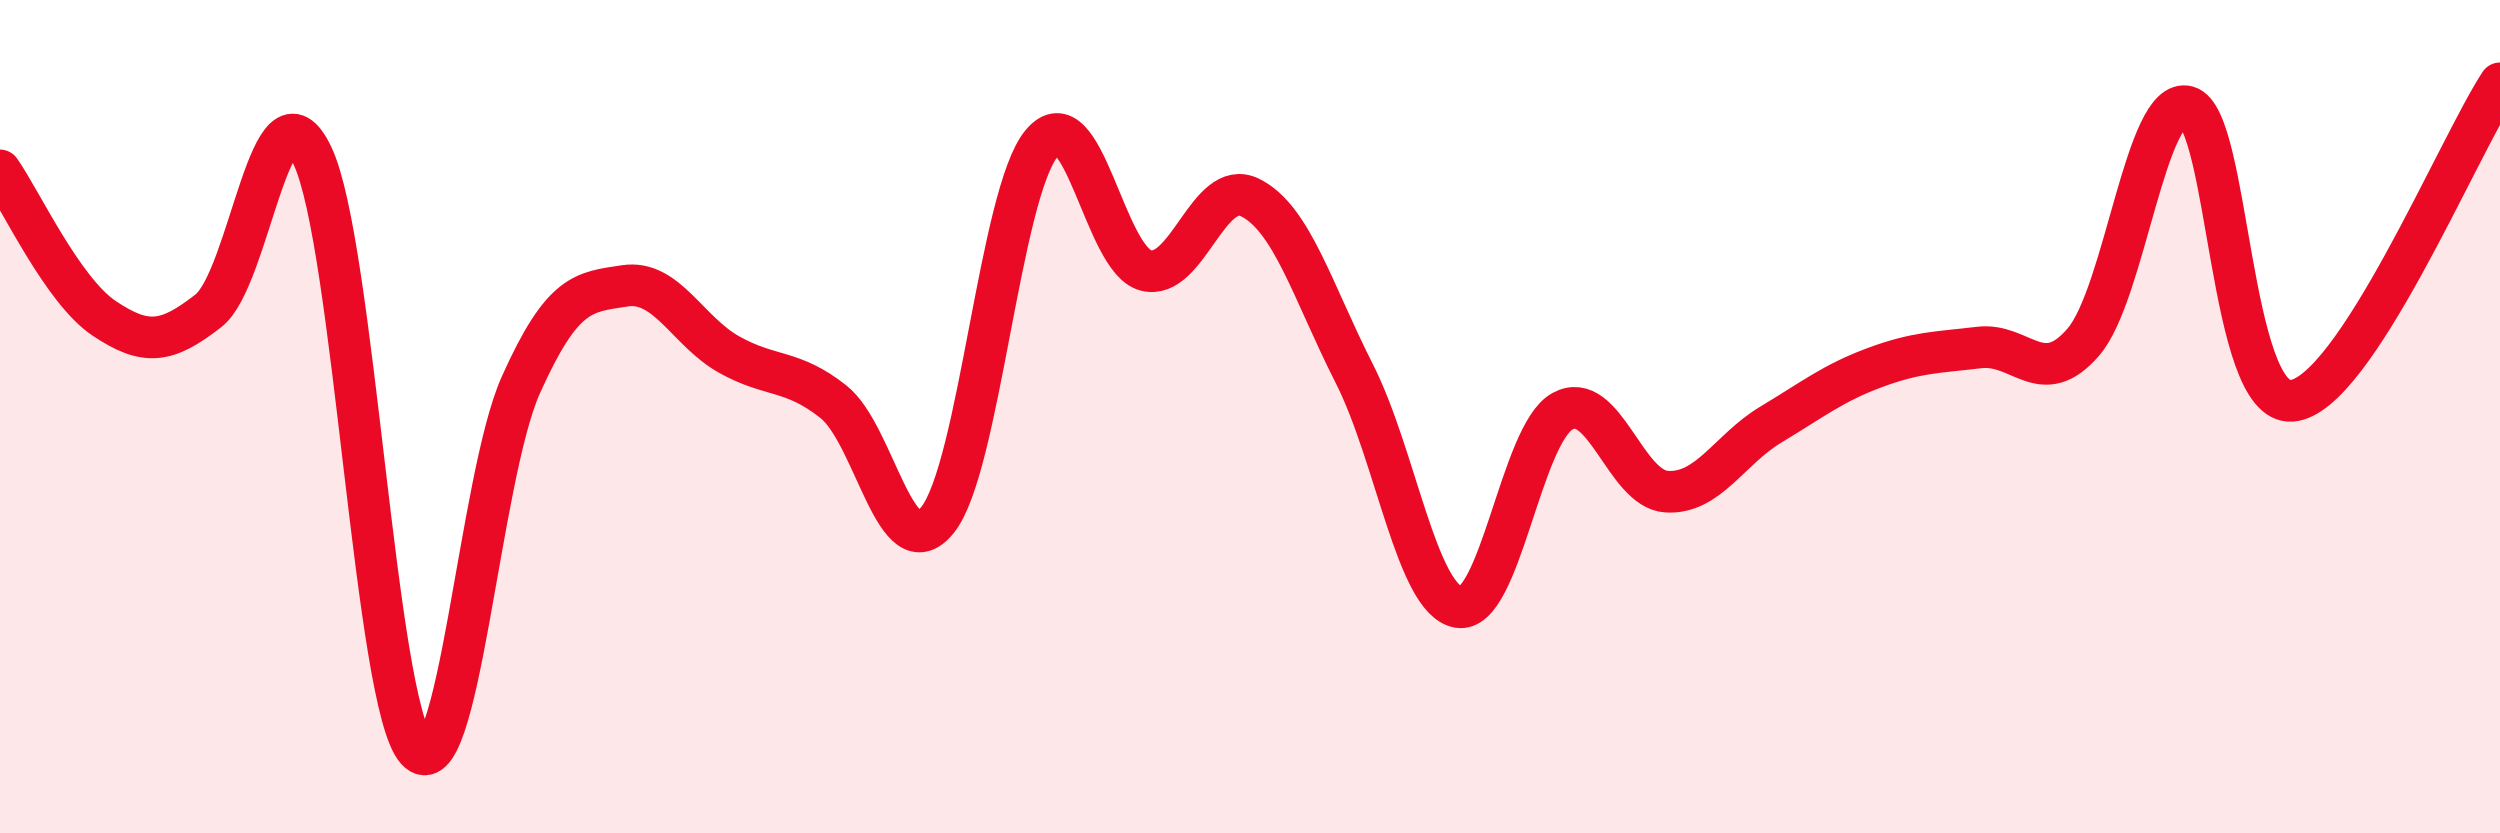
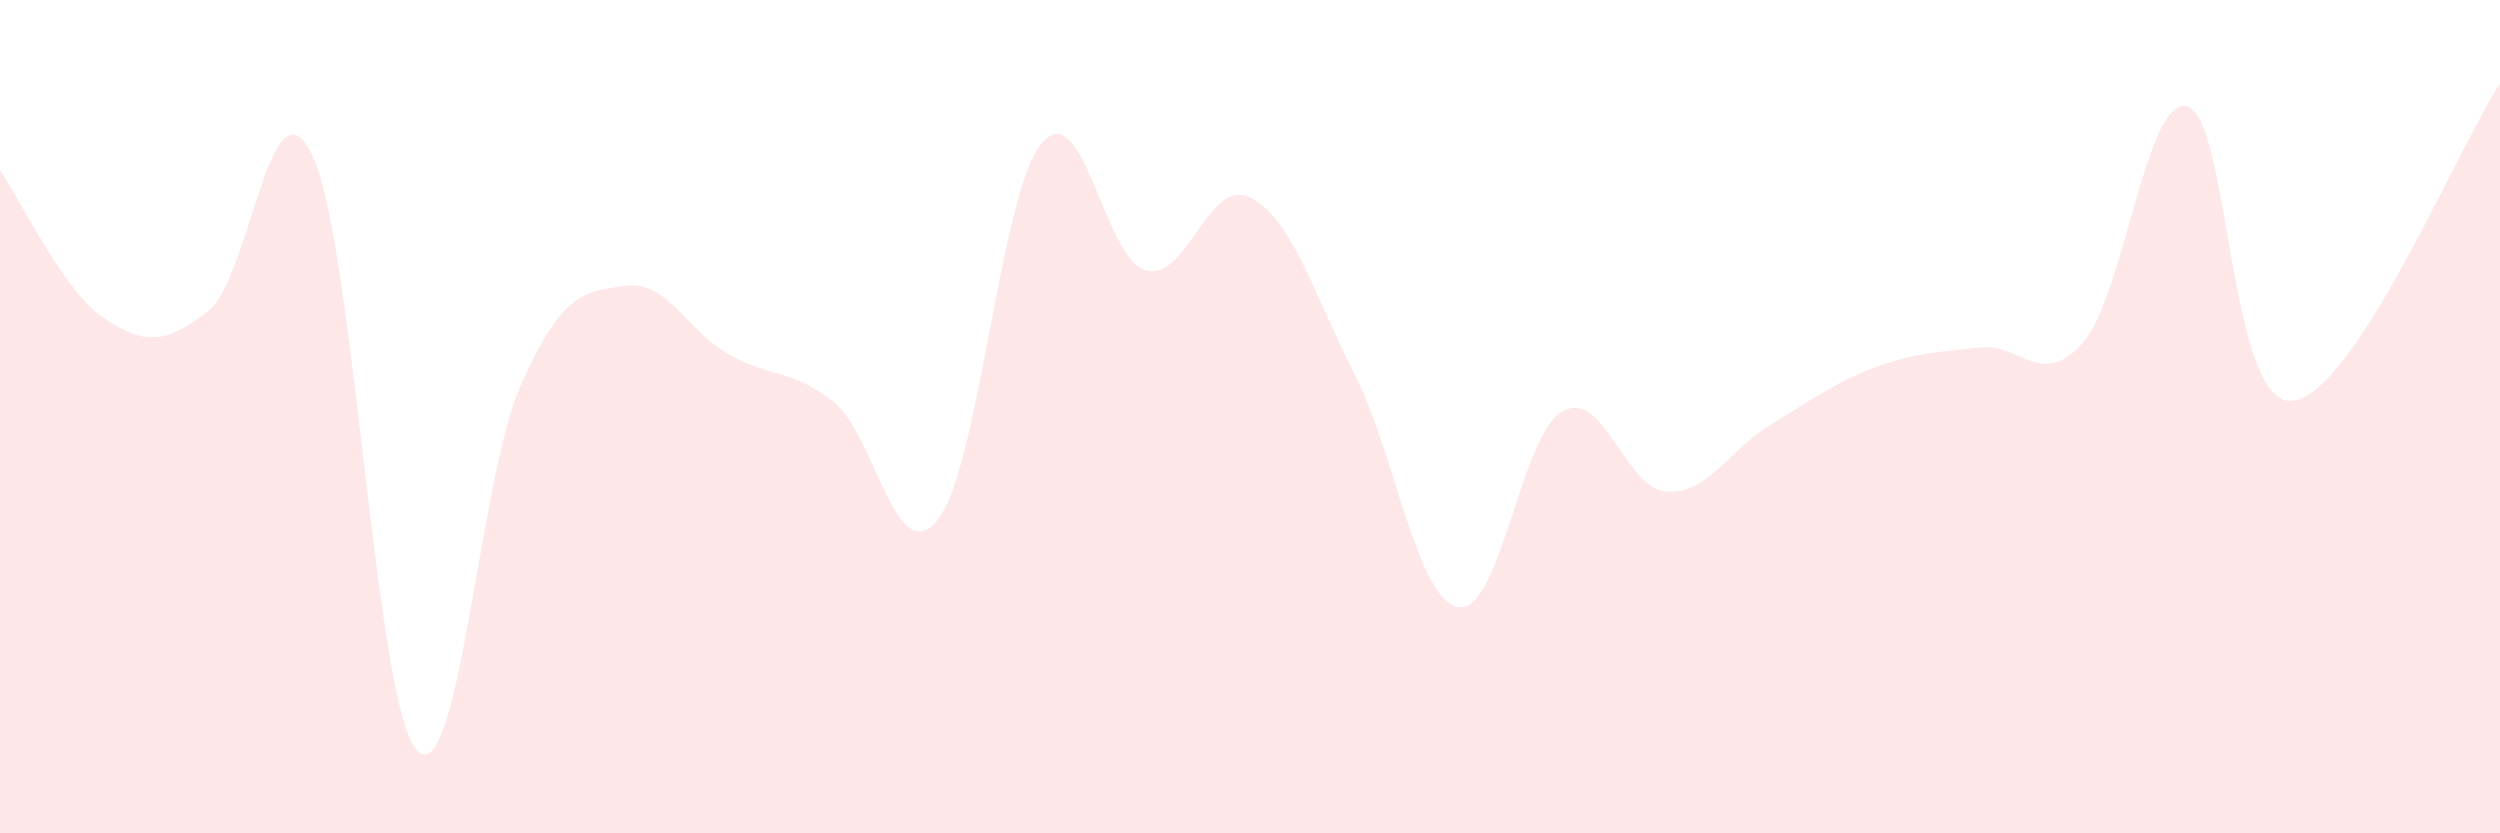
<svg xmlns="http://www.w3.org/2000/svg" width="60" height="20" viewBox="0 0 60 20">
  <path d="M 0,4.09 C 0.5,4.8 1.5,6.97 2.5,7.64 C 3.5,8.31 4,8.24 5,7.46 C 6,6.68 6.5,1.63 7.5,3.74 C 8.5,5.85 9,16.9 10,18 C 11,19.1 11.5,11.47 12.5,9.24 C 13.5,7.01 14,7.01 15,6.86 C 16,6.71 16.5,7.95 17.5,8.51 C 18.5,9.07 19,8.85 20,9.64 C 21,10.43 21.5,13.72 22.5,12.48 C 23.5,11.24 24,4.64 25,3.44 C 26,2.24 26.5,6.23 27.5,6.49 C 28.5,6.75 29,4.25 30,4.74 C 31,5.23 31.5,6.99 32.5,8.96 C 33.5,10.93 34,14.39 35,14.57 C 36,14.75 36.5,10.42 37.5,9.87 C 38.5,9.32 39,11.74 40,11.8 C 41,11.86 41.5,10.79 42.5,10.19 C 43.5,9.59 44,9.19 45,8.82 C 46,8.45 46.5,8.46 47.5,8.34 C 48.5,8.22 49,9.37 50,8.21 C 51,7.05 51.5,2.28 52.5,2.56 C 53.5,2.84 53.5,9.73 55,9.62 C 56.5,9.51 59,3.52 60,2L60 20L0 20Z" fill="#EB0A25" opacity="0.1" stroke-linecap="round" stroke-linejoin="round" />
-   <path d="M 0,4.09 C 0.5,4.8 1.5,6.97 2.5,7.64 C 3.5,8.31 4,8.24 5,7.46 C 6,6.68 6.5,1.63 7.5,3.74 C 8.5,5.85 9,16.9 10,18 C 11,19.1 11.5,11.47 12.5,9.24 C 13.5,7.01 14,7.01 15,6.86 C 16,6.71 16.5,7.95 17.5,8.51 C 18.5,9.07 19,8.85 20,9.64 C 21,10.43 21.5,13.72 22.5,12.48 C 23.5,11.24 24,4.64 25,3.44 C 26,2.24 26.5,6.23 27.5,6.49 C 28.5,6.75 29,4.25 30,4.74 C 31,5.23 31.5,6.99 32.5,8.96 C 33.5,10.93 34,14.39 35,14.57 C 36,14.75 36.5,10.42 37.5,9.87 C 38.5,9.32 39,11.74 40,11.8 C 41,11.86 41.5,10.79 42.5,10.19 C 43.5,9.59 44,9.19 45,8.82 C 46,8.45 46.5,8.46 47.5,8.34 C 48.5,8.22 49,9.37 50,8.21 C 51,7.05 51.5,2.28 52.5,2.56 C 53.5,2.84 53.5,9.73 55,9.62 C 56.5,9.51 59,3.52 60,2" stroke="#EB0A25" stroke-width="1" fill="none" stroke-linecap="round" stroke-linejoin="round" />
</svg>